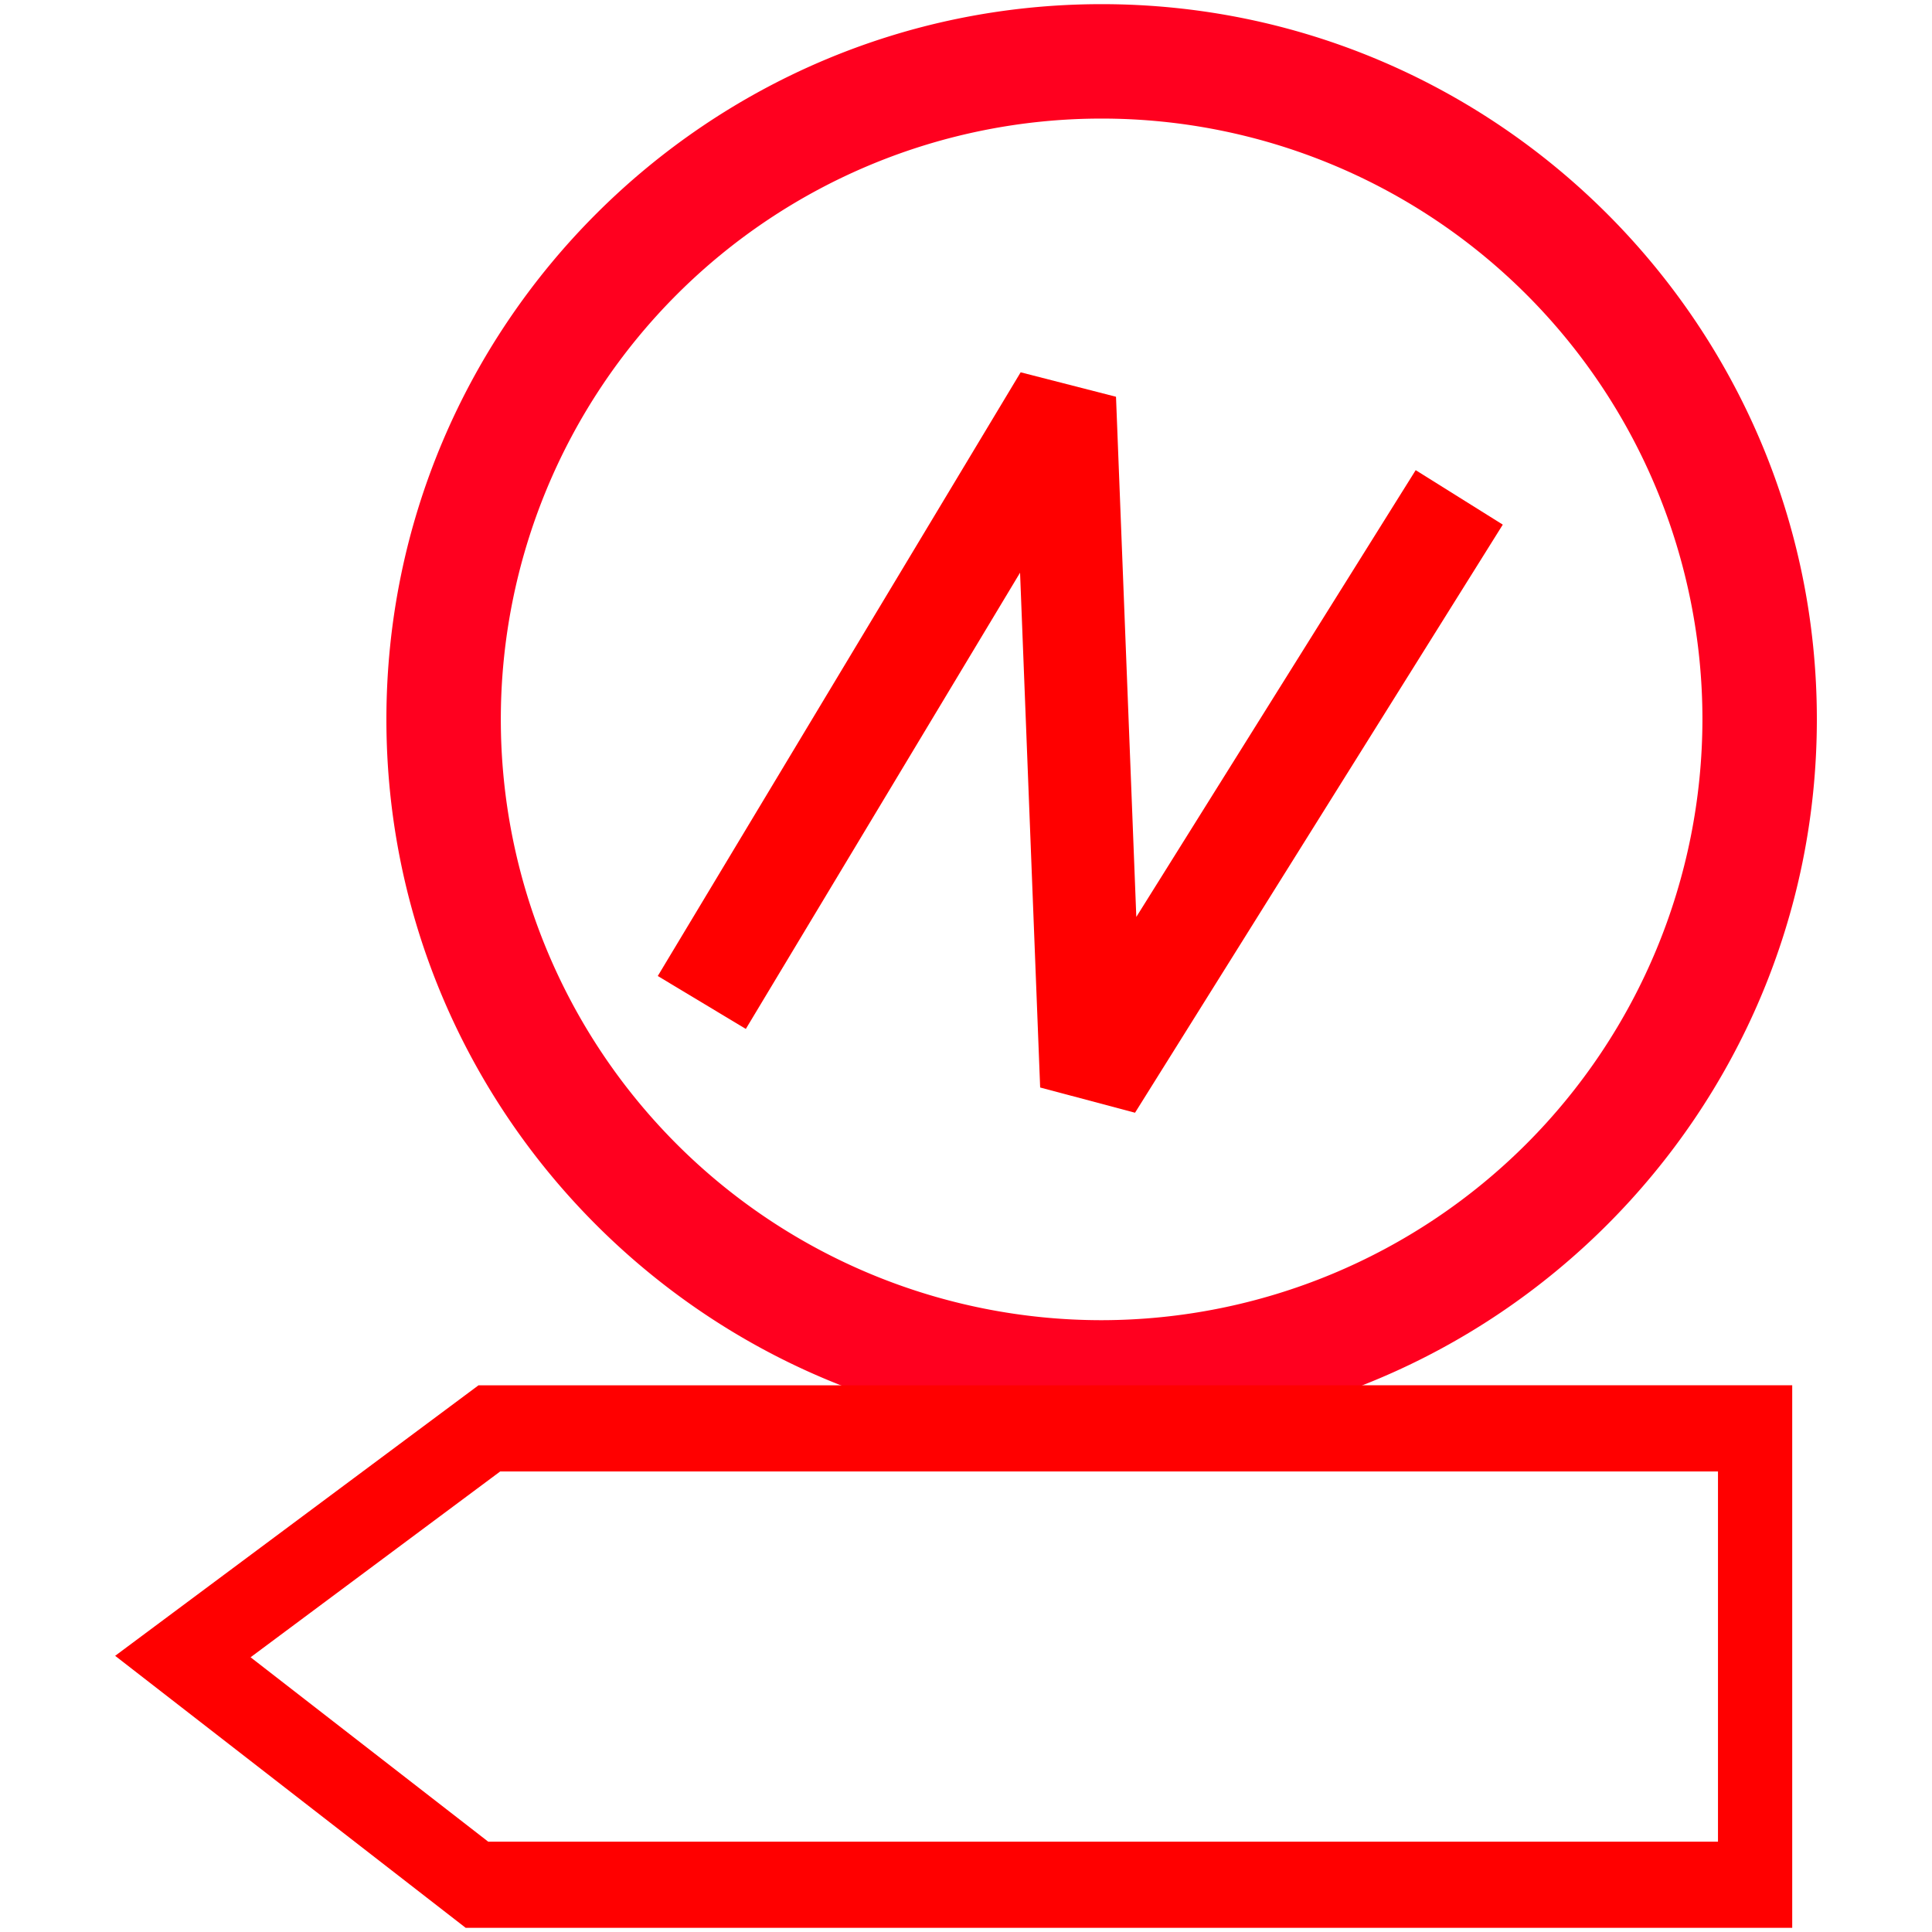
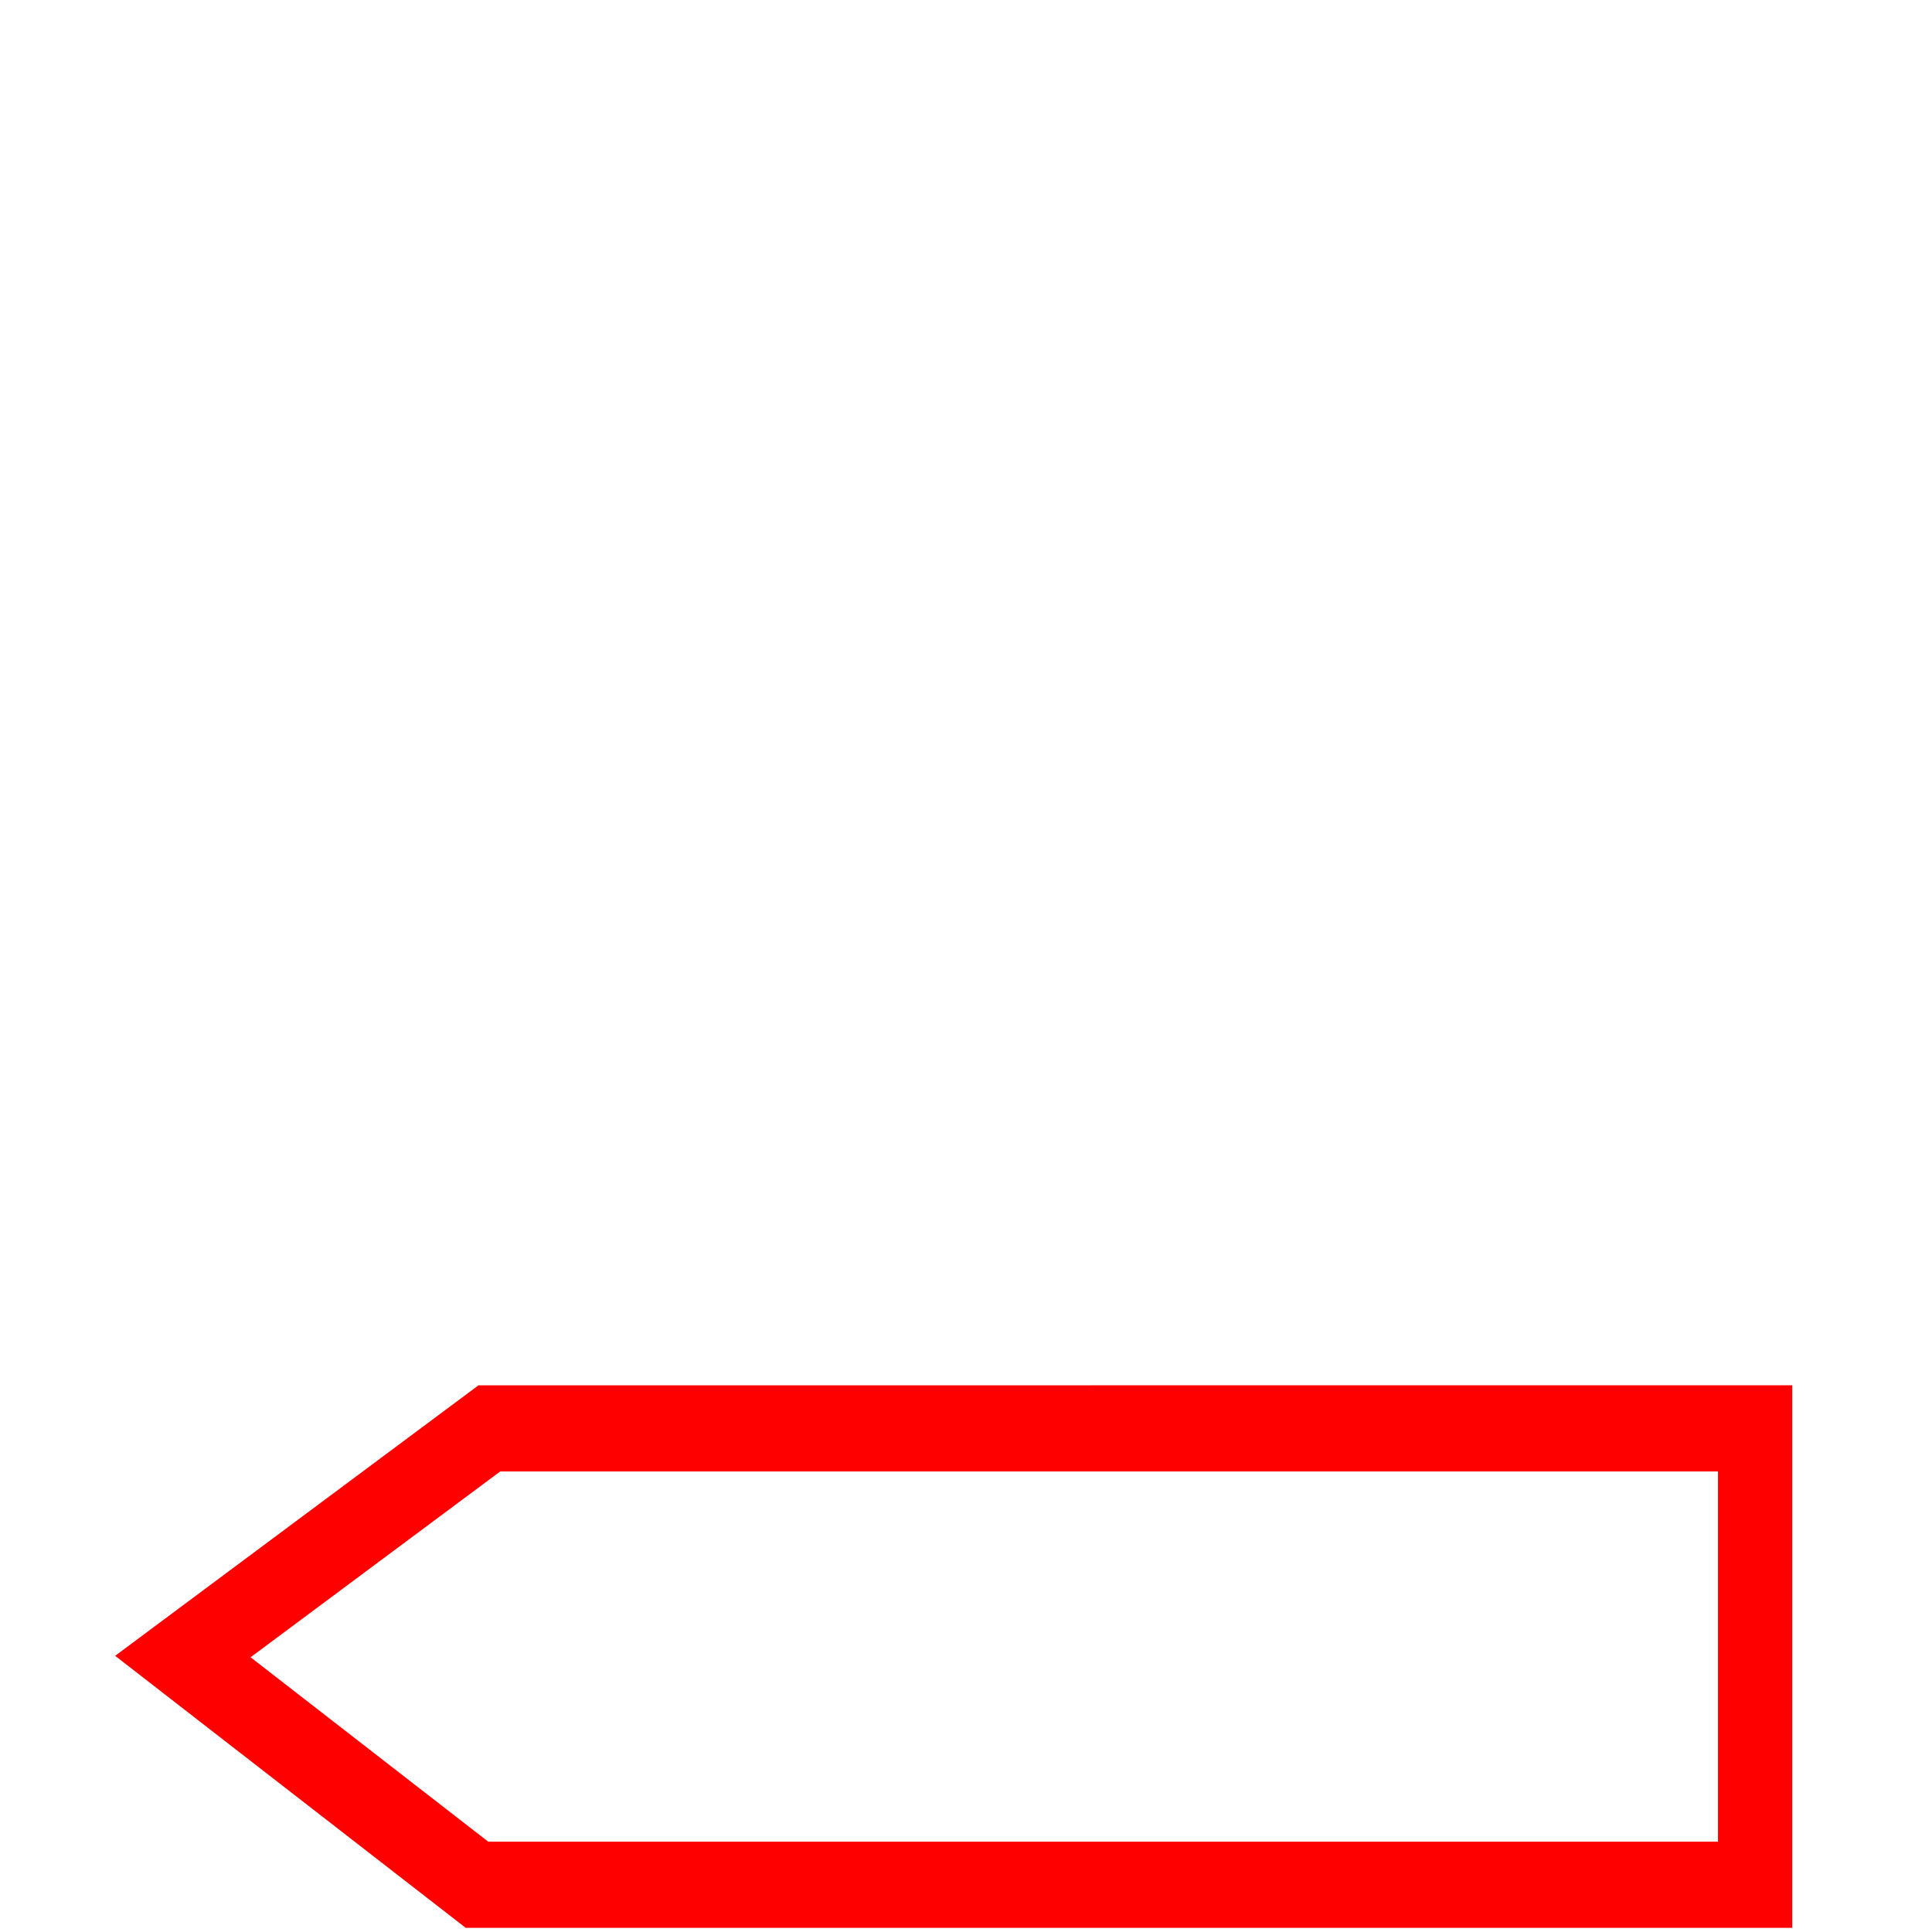
<svg xmlns="http://www.w3.org/2000/svg" id="图层_1" data-name="图层 1" viewBox="0 0 400 400">
  <defs>
    <style>.cls-1{fill:#ff001f;}.cls-2{fill:none;stroke:red;stroke-linejoin:bevel;stroke-width:21.27px;}.cls-3{fill:red;}</style>
  </defs>
-   <path class="cls-1" d="M228.08.86C146.43.86,80,67.29,80,148.94S146.43,297,228.08,297s148.08-66.43,148.08-148.08S309.74.86,228.08.86Zm0,272.47A124.39,124.39,0,1,1,352.47,148.94,124.53,124.53,0,0,1,228.08,273.33Z" />
-   <polyline class="cls-2" points="145.3 207.55 220.43 82.56 225.98 224.74 302.12 102.98" />
  <path class="cls-3" d="M371.06,286.8V399.14H96.42L23.84,342.82l75.22-56Zm-15.37,94.5V304.65H103.56L51.88,343.12l49.2,38.18Z" />
</svg>